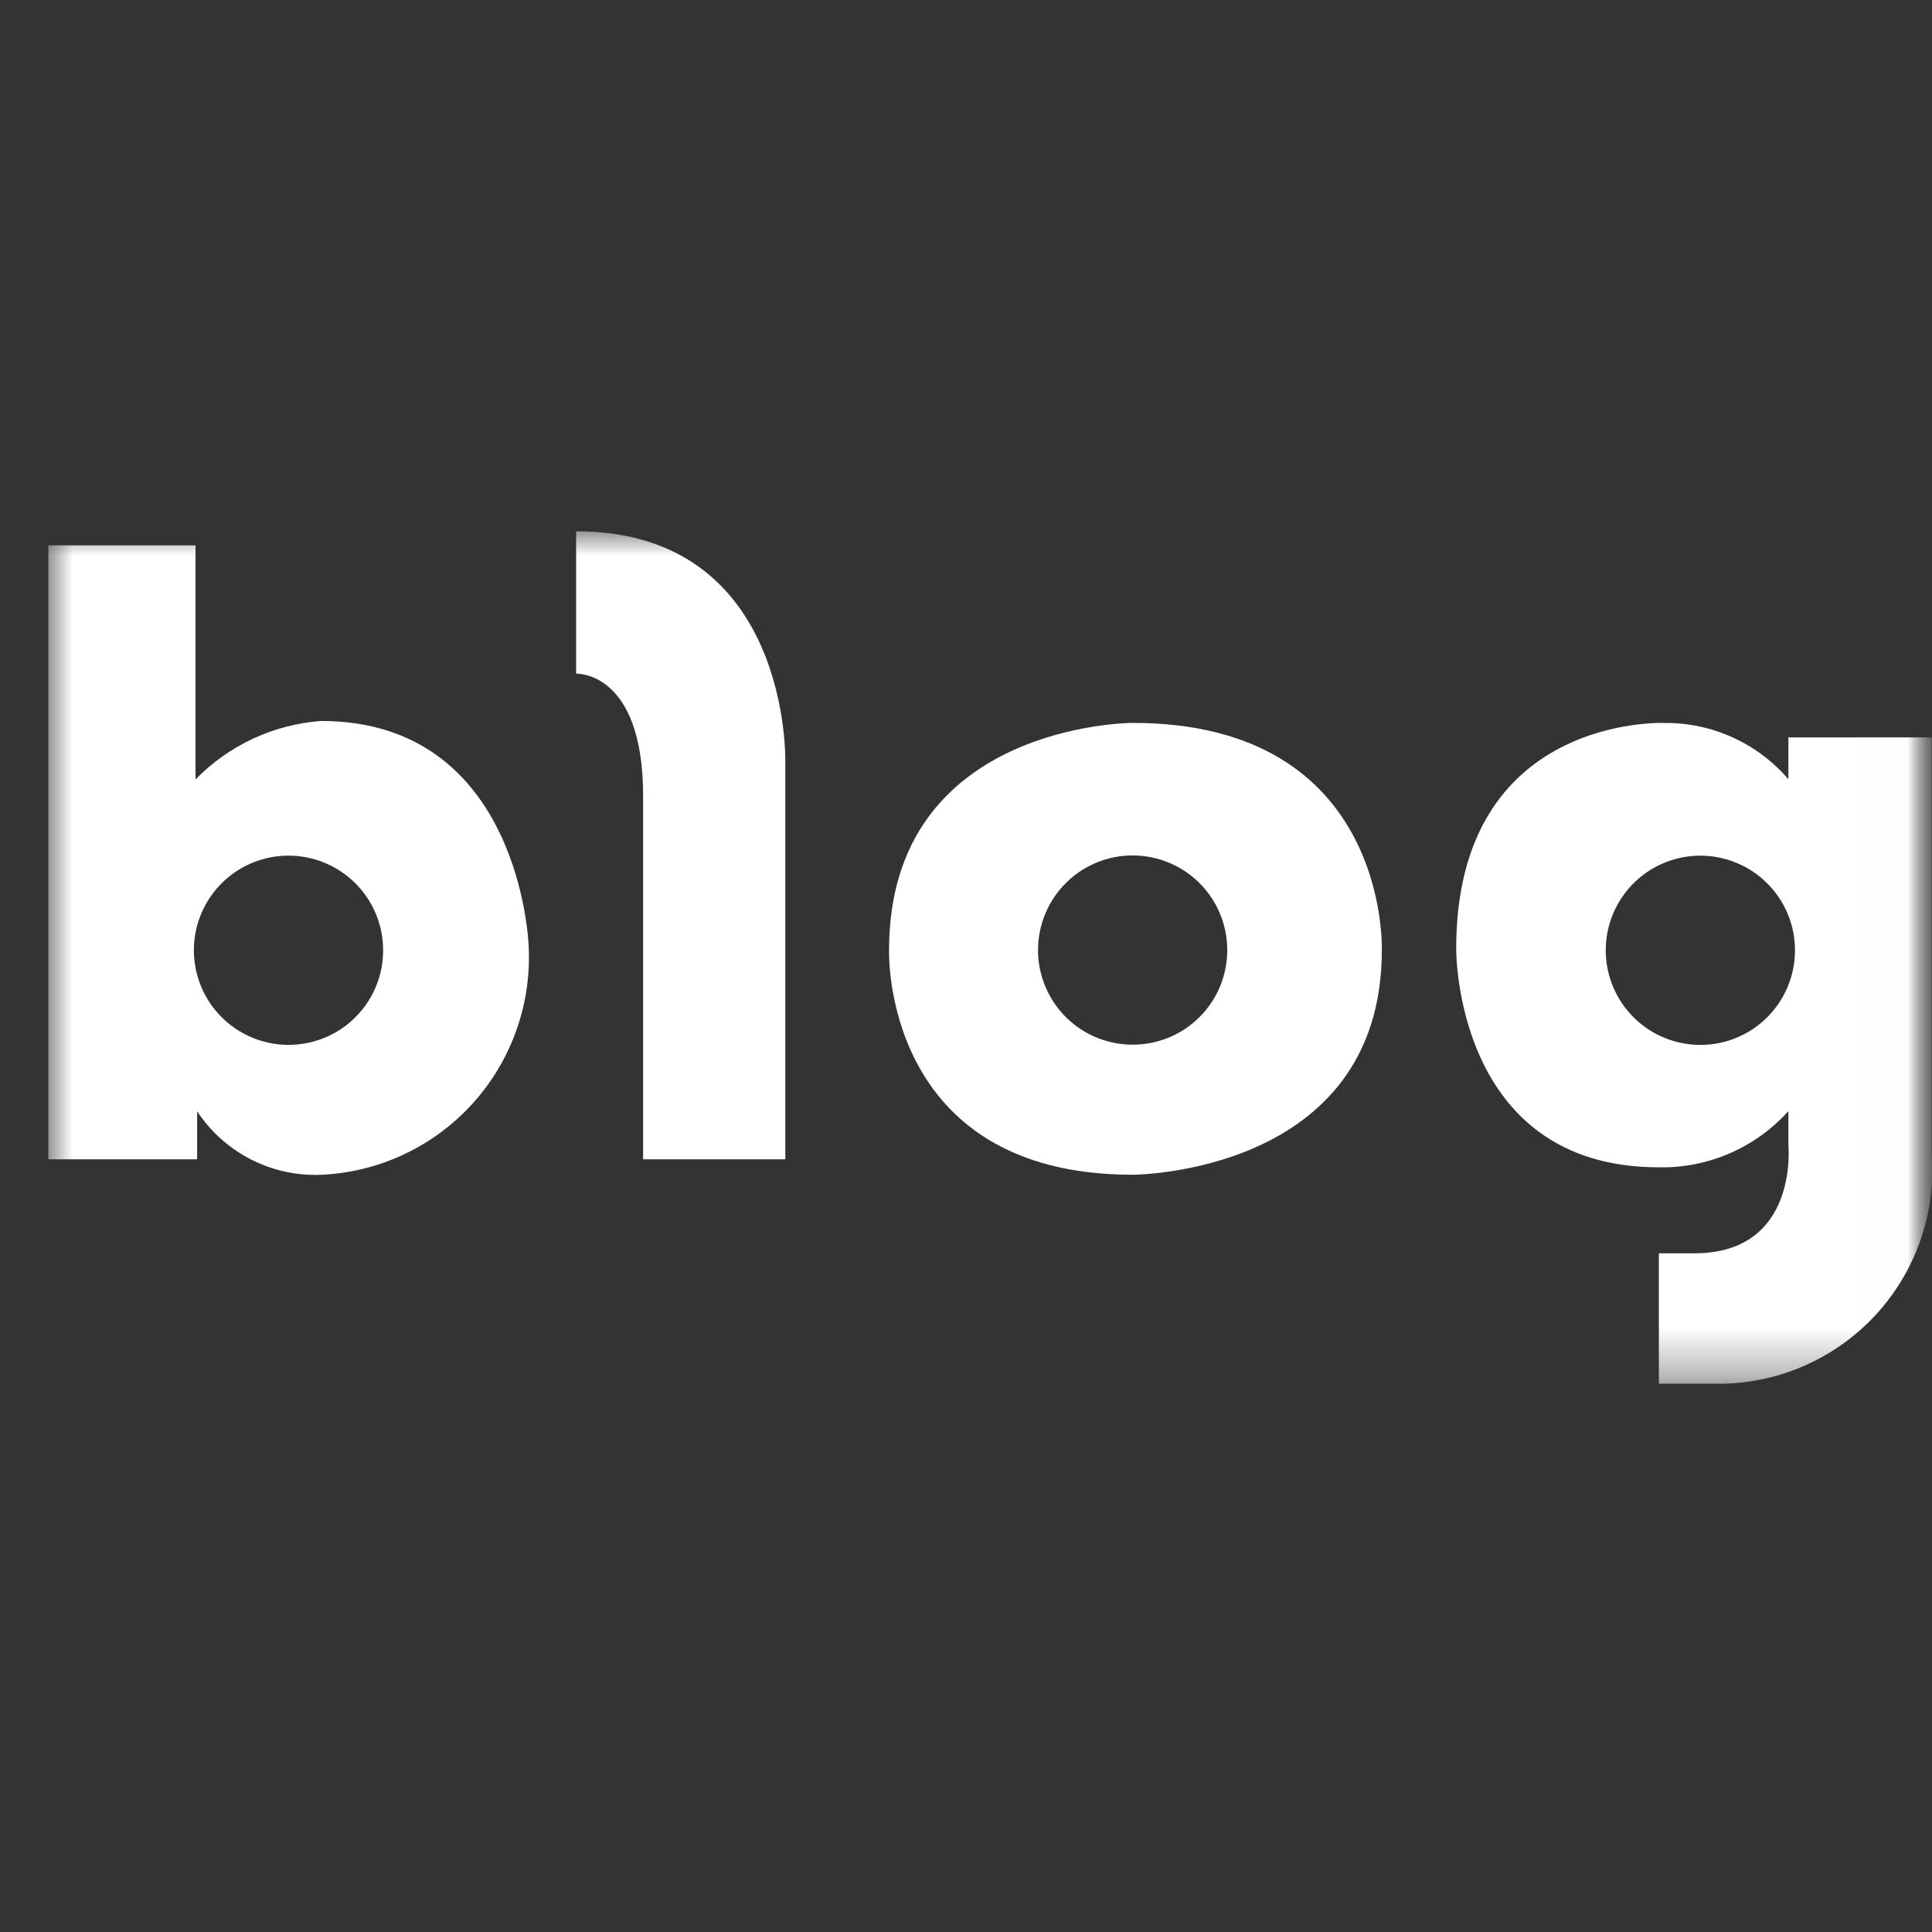
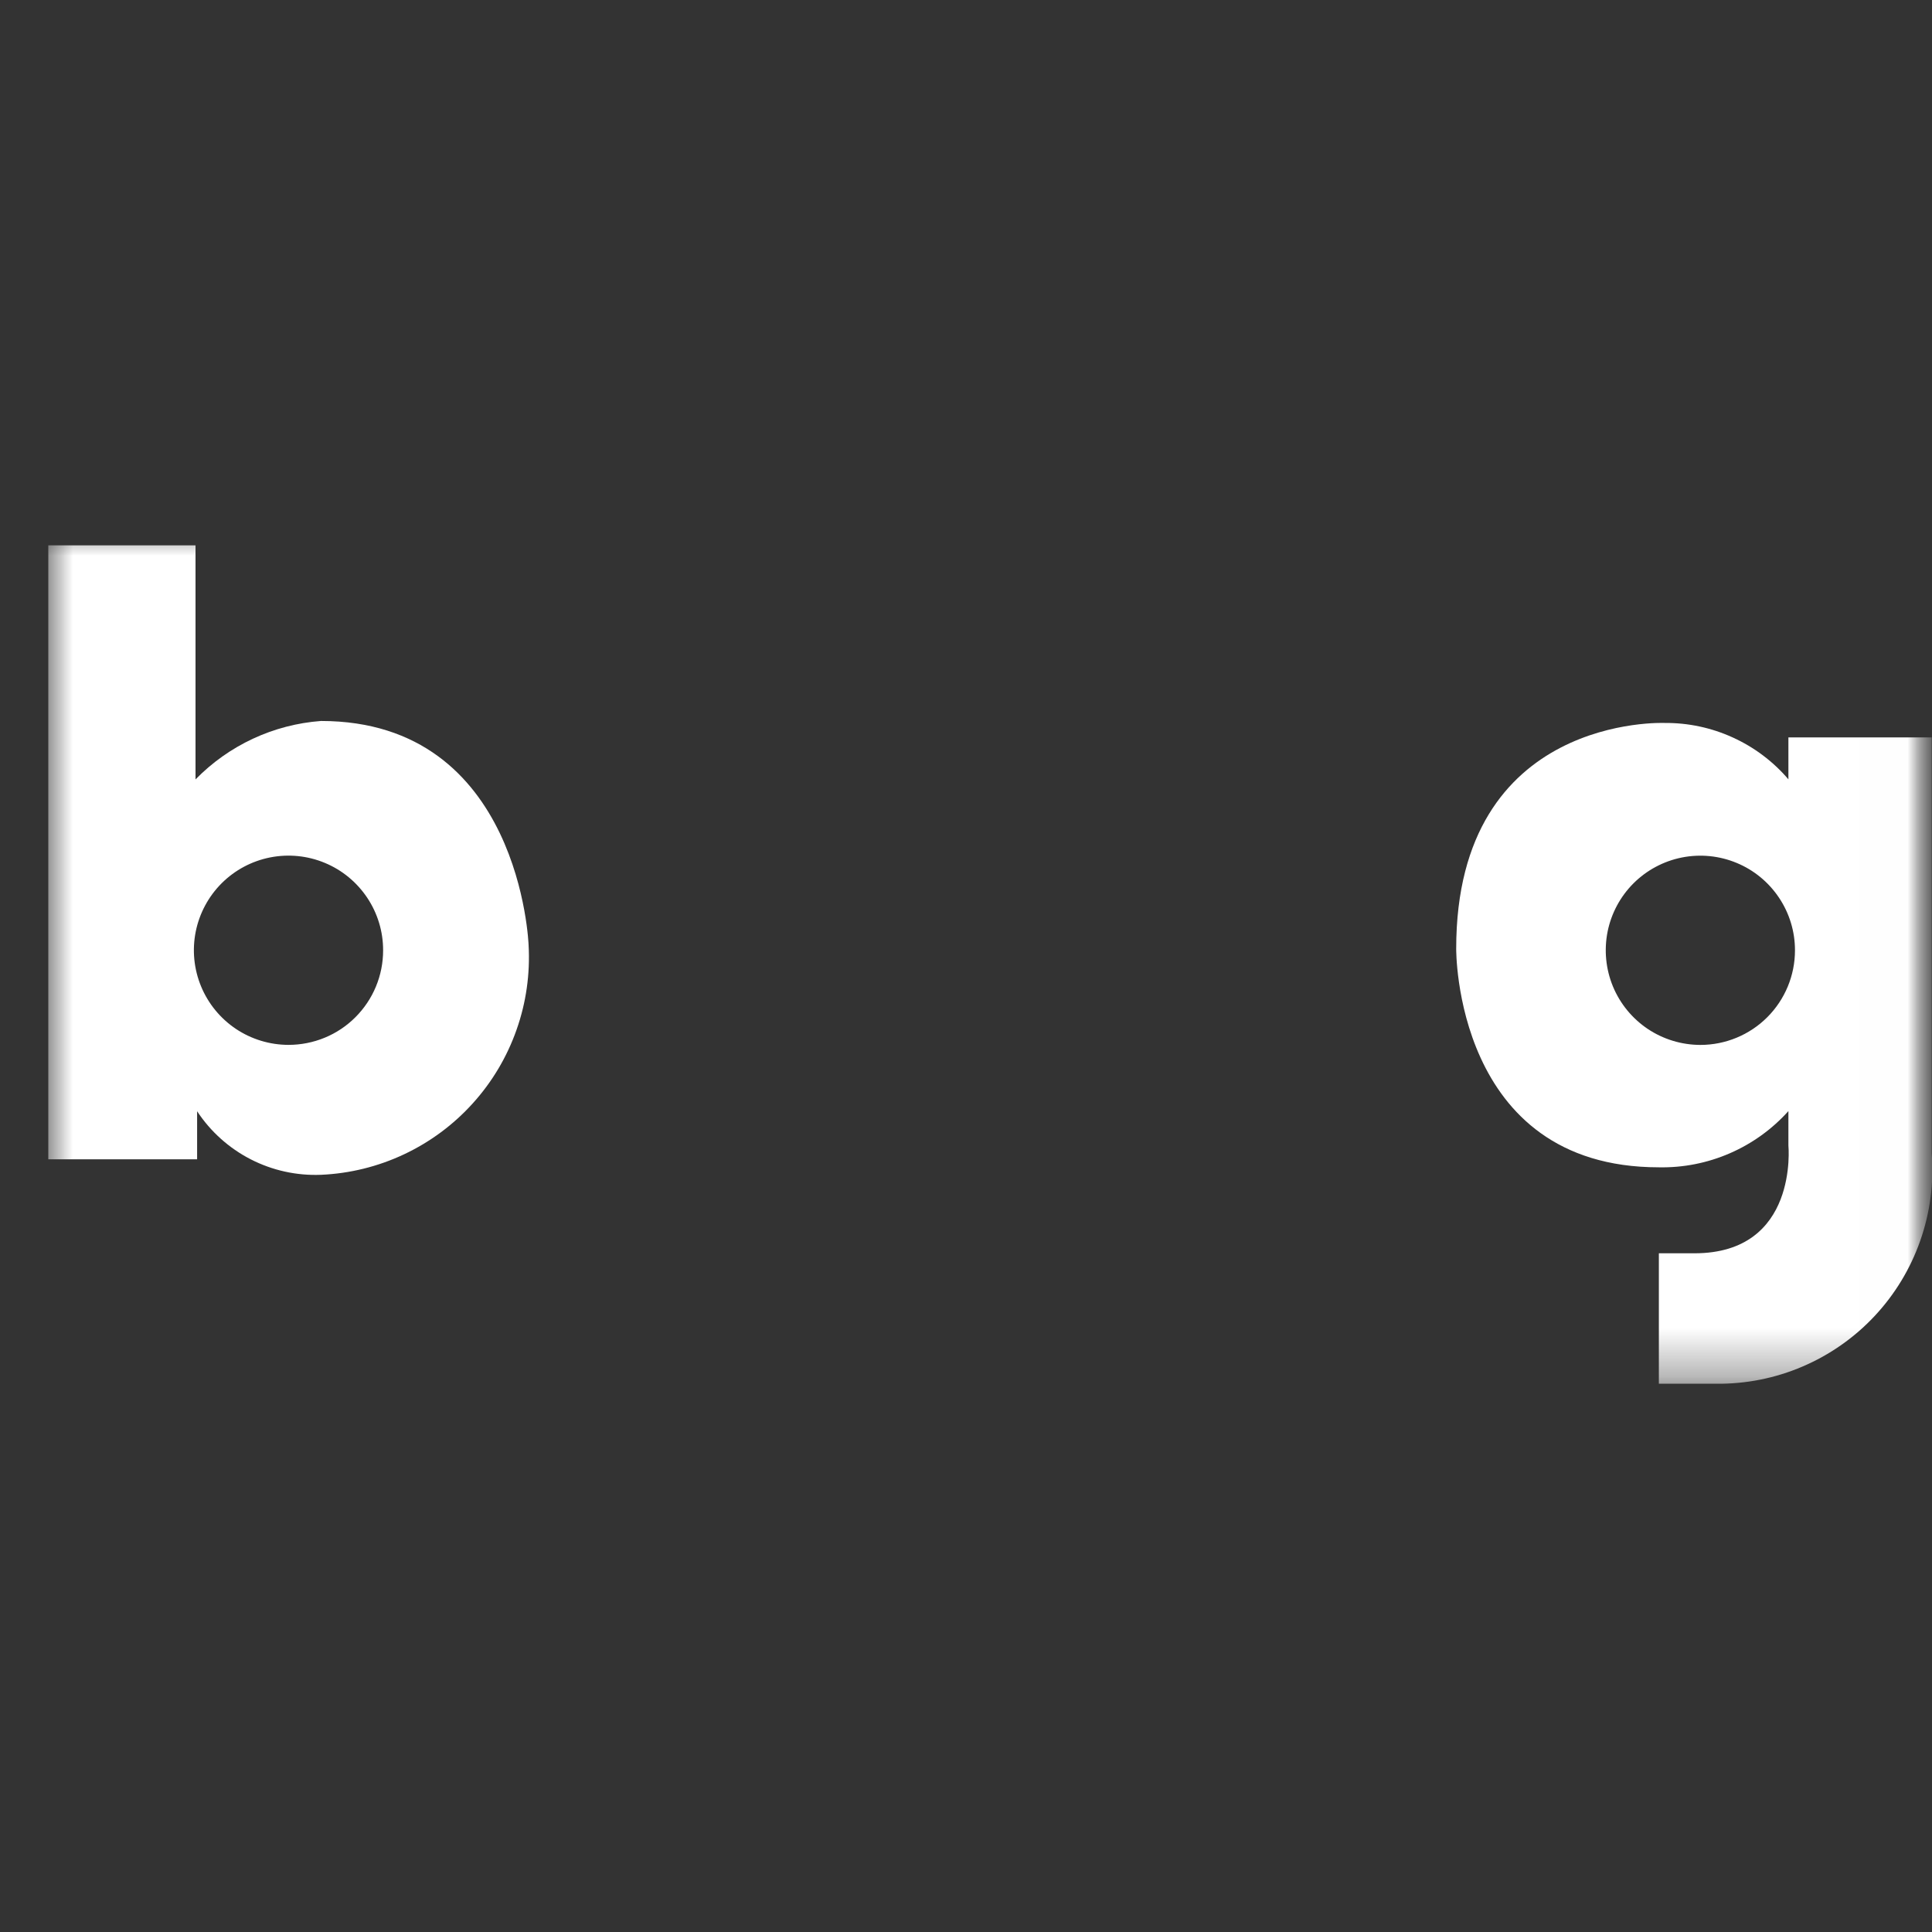
<svg xmlns="http://www.w3.org/2000/svg" width="40" height="40" viewBox="0 0 40 40" fill="none">
  <rect x="0" y="0" width="40" height="40" fill="#333333" stroke="none" />
  <mask id="mask0_232_48" style="mask-type:alpha" maskUnits="userSpaceOnUse" x="0" y="0" width="40" height="40">
    <rect width="40" height="40" fill="#D9D9D9" />
  </mask>
  <g mask="url(#mask0_232_48)">
    <mask id="mask1_232_48" style="mask-type:luminance" maskUnits="userSpaceOnUse" x="1" y="11" width="39" height="18">
      <path d="M39.994 11H1V28.651H39.994V11Z" fill="white" />
    </mask>
    <g mask="url(#mask1_232_48)">
      <path d="M6.646 14.927C5.661 15 4.737 15.431 4.048 16.137V11.291H1V24.002H4.081V23.007C4.359 23.429 4.741 23.771 5.19 24.002C5.64 24.233 6.141 24.343 6.646 24.323C7.241 24.297 7.826 24.153 8.365 23.899C8.905 23.645 9.389 23.286 9.788 22.844C10.188 22.402 10.496 21.885 10.694 21.322C10.893 20.76 10.977 20.164 10.944 19.569C10.944 19.569 10.785 14.927 6.646 14.927ZM5.972 21.633C5.584 21.632 5.206 21.517 4.884 21.302C4.562 21.086 4.311 20.78 4.163 20.422C4.015 20.064 3.976 19.67 4.052 19.29C4.128 18.91 4.315 18.561 4.589 18.287C4.864 18.013 5.213 17.827 5.593 17.752C5.973 17.677 6.367 17.716 6.725 17.865C7.083 18.013 7.388 18.265 7.603 18.587C7.818 18.909 7.933 19.288 7.932 19.676C7.932 19.933 7.882 20.188 7.783 20.426C7.685 20.663 7.54 20.879 7.358 21.061C7.176 21.243 6.96 21.387 6.722 21.485C6.484 21.583 6.229 21.633 5.972 21.633Z" fill="white" />
-       <path d="M11.928 11V13.947C11.928 13.947 13.315 13.884 13.315 16.48V24.002H16.259V15.782C16.259 15.782 16.386 11 11.928 11Z" fill="white" />
-       <path d="M23.45 14.967C23.45 14.967 18.407 14.967 18.407 19.672C18.407 19.672 18.246 24.322 23.45 24.322C23.45 24.322 28.609 24.315 28.609 19.672C28.609 19.672 28.779 14.967 23.45 14.967ZM23.45 21.629C23.062 21.629 22.684 21.514 22.361 21.299C22.039 21.083 21.788 20.777 21.64 20.419C21.492 20.061 21.453 19.667 21.529 19.287C21.605 18.907 21.791 18.558 22.066 18.284C22.34 18.01 22.689 17.824 23.069 17.748C23.449 17.673 23.843 17.712 24.201 17.861C24.559 18.009 24.865 18.261 25.08 18.583C25.295 18.906 25.409 19.285 25.409 19.672C25.409 19.929 25.358 20.184 25.26 20.422C25.162 20.659 25.017 20.875 24.835 21.057C24.653 21.239 24.437 21.383 24.2 21.481C23.962 21.579 23.707 21.629 23.45 21.629Z" fill="white" />
      <path d="M37.027 15.267V16.135C36.711 15.765 36.317 15.469 35.874 15.268C35.432 15.066 34.95 14.964 34.464 14.968C34.464 14.968 30.149 14.78 30.149 19.64C30.149 19.64 30.102 24.168 34.345 24.168C34.85 24.178 35.35 24.079 35.813 23.878C36.276 23.677 36.69 23.379 37.027 23.004V23.716C37.027 23.716 37.244 25.948 35.083 25.948H34.345V28.649H35.535C36.149 28.655 36.757 28.534 37.321 28.292C37.885 28.051 38.393 27.695 38.812 27.247C39.231 26.799 39.553 26.268 39.756 25.689C39.96 25.111 40.041 24.496 39.994 23.884V15.267H37.027ZM35.204 21.634C34.816 21.633 34.437 21.518 34.115 21.303C33.793 21.087 33.542 20.781 33.394 20.423C33.246 20.065 33.208 19.671 33.283 19.291C33.359 18.911 33.546 18.562 33.82 18.288C34.094 18.015 34.444 17.828 34.824 17.753C35.204 17.678 35.598 17.717 35.956 17.866C36.314 18.014 36.619 18.266 36.834 18.588C37.049 18.91 37.164 19.289 37.163 19.677C37.163 20.196 36.956 20.694 36.589 21.061C36.222 21.428 35.723 21.634 35.204 21.634Z" fill="white" />
    </g>
  </g>
</svg>